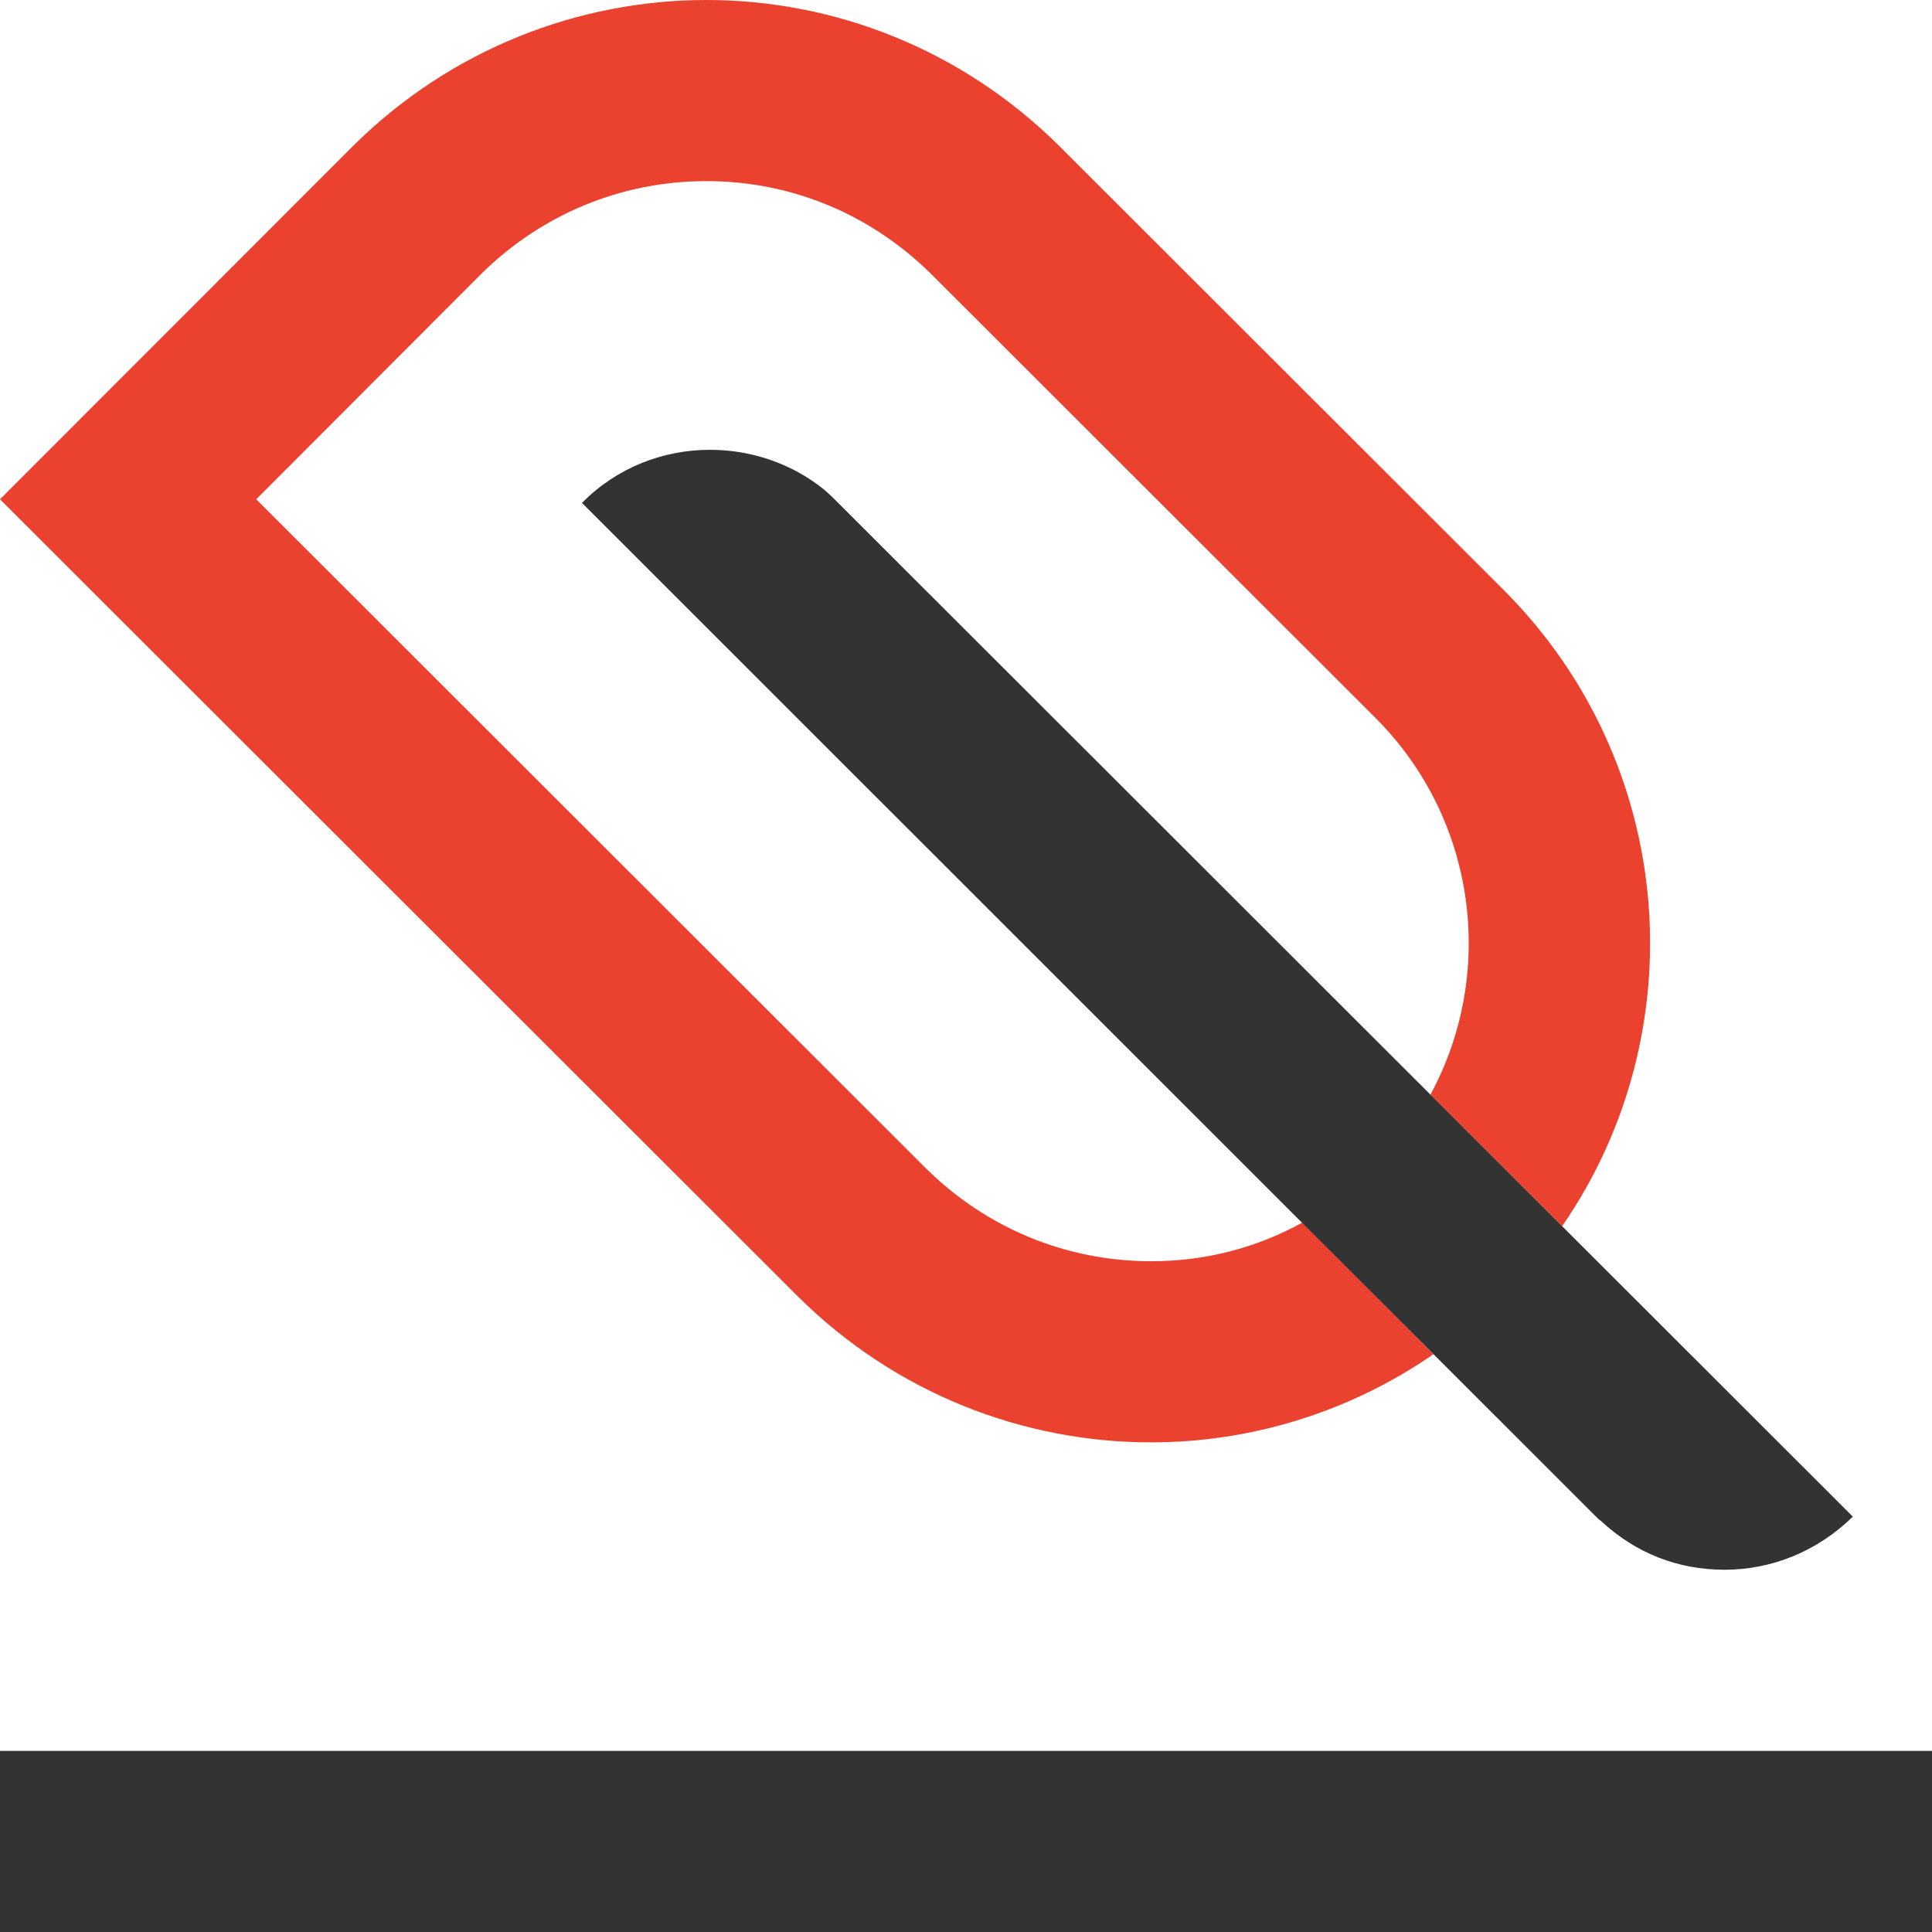
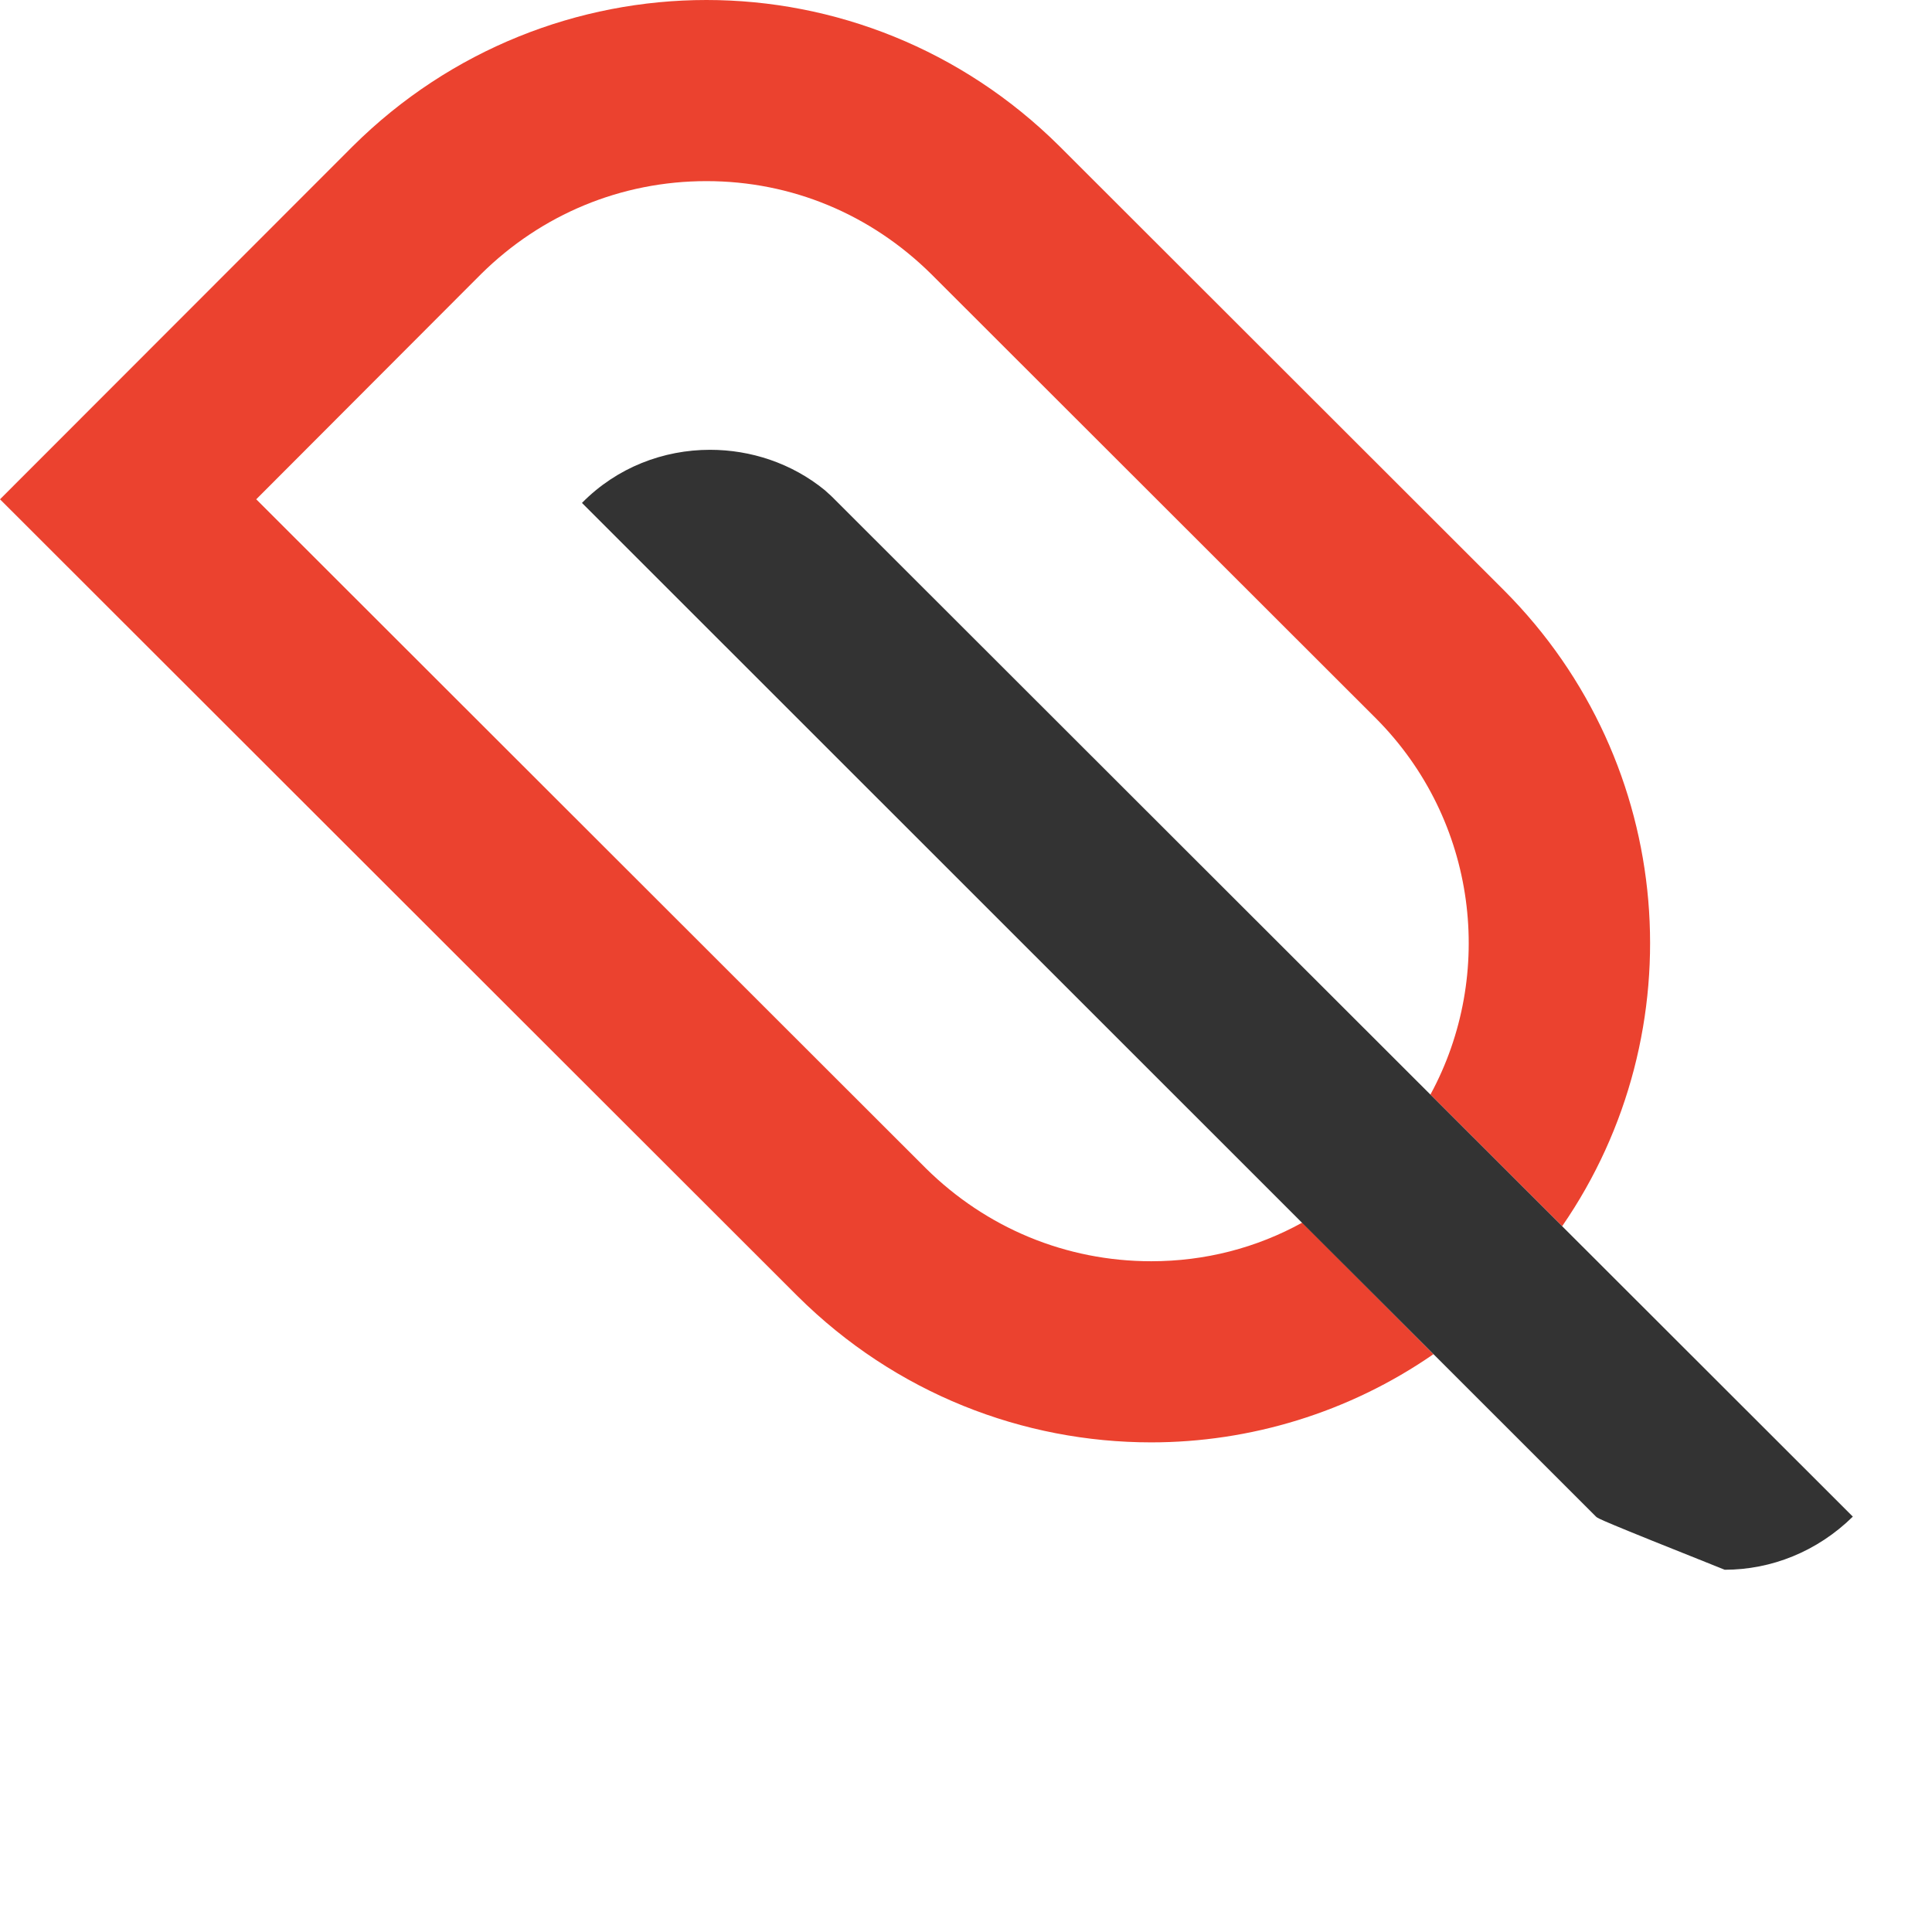
<svg xmlns="http://www.w3.org/2000/svg" width="120" height="120" viewBox="0 0 120 120" fill="none">
-   <path d="M120 108.75H0V120H120V108.75Z" fill="#333333" />
  <path d="M97.028 76.162C105.361 64.088 104.16 47.438 93.425 36.675L65.799 9.075C59.718 3.038 51.799 0 43.879 0C35.959 0 28.001 3.038 21.92 9.075L0 31.012L49.546 80.513C55.627 86.55 63.547 89.588 71.505 89.588C77.623 89.588 83.778 87.75 89.033 84.112L80.888 75.938C78.036 77.513 74.845 78.338 71.505 78.338C66.212 78.338 61.258 76.275 57.504 72.562L15.915 31.012L29.878 17.025C33.631 13.312 38.586 11.25 43.879 11.25C49.171 11.25 54.088 13.312 57.842 17.025L85.468 44.625C91.773 50.962 92.9 60.525 88.846 67.987L97.028 76.162Z" fill="#EB422F" />
-   <path d="M115.083 94.2C112.868 96.375 110.016 97.5 107.125 97.5C104.235 97.5 101.608 96.487 99.431 94.463C99.318 94.388 99.243 94.312 99.13 94.2L36.147 31.238C38.324 29.025 41.214 27.938 44.104 27.938C46.619 27.938 49.171 28.762 51.236 30.45C51.386 30.6 51.536 30.712 51.686 30.863L115.083 94.2Z" fill="#333333" />
+   <path d="M115.083 94.2C112.868 96.375 110.016 97.5 107.125 97.5C99.318 94.388 99.243 94.312 99.13 94.2L36.147 31.238C38.324 29.025 41.214 27.938 44.104 27.938C46.619 27.938 49.171 28.762 51.236 30.45C51.386 30.6 51.536 30.712 51.686 30.863L115.083 94.2Z" fill="#333333" />
</svg>